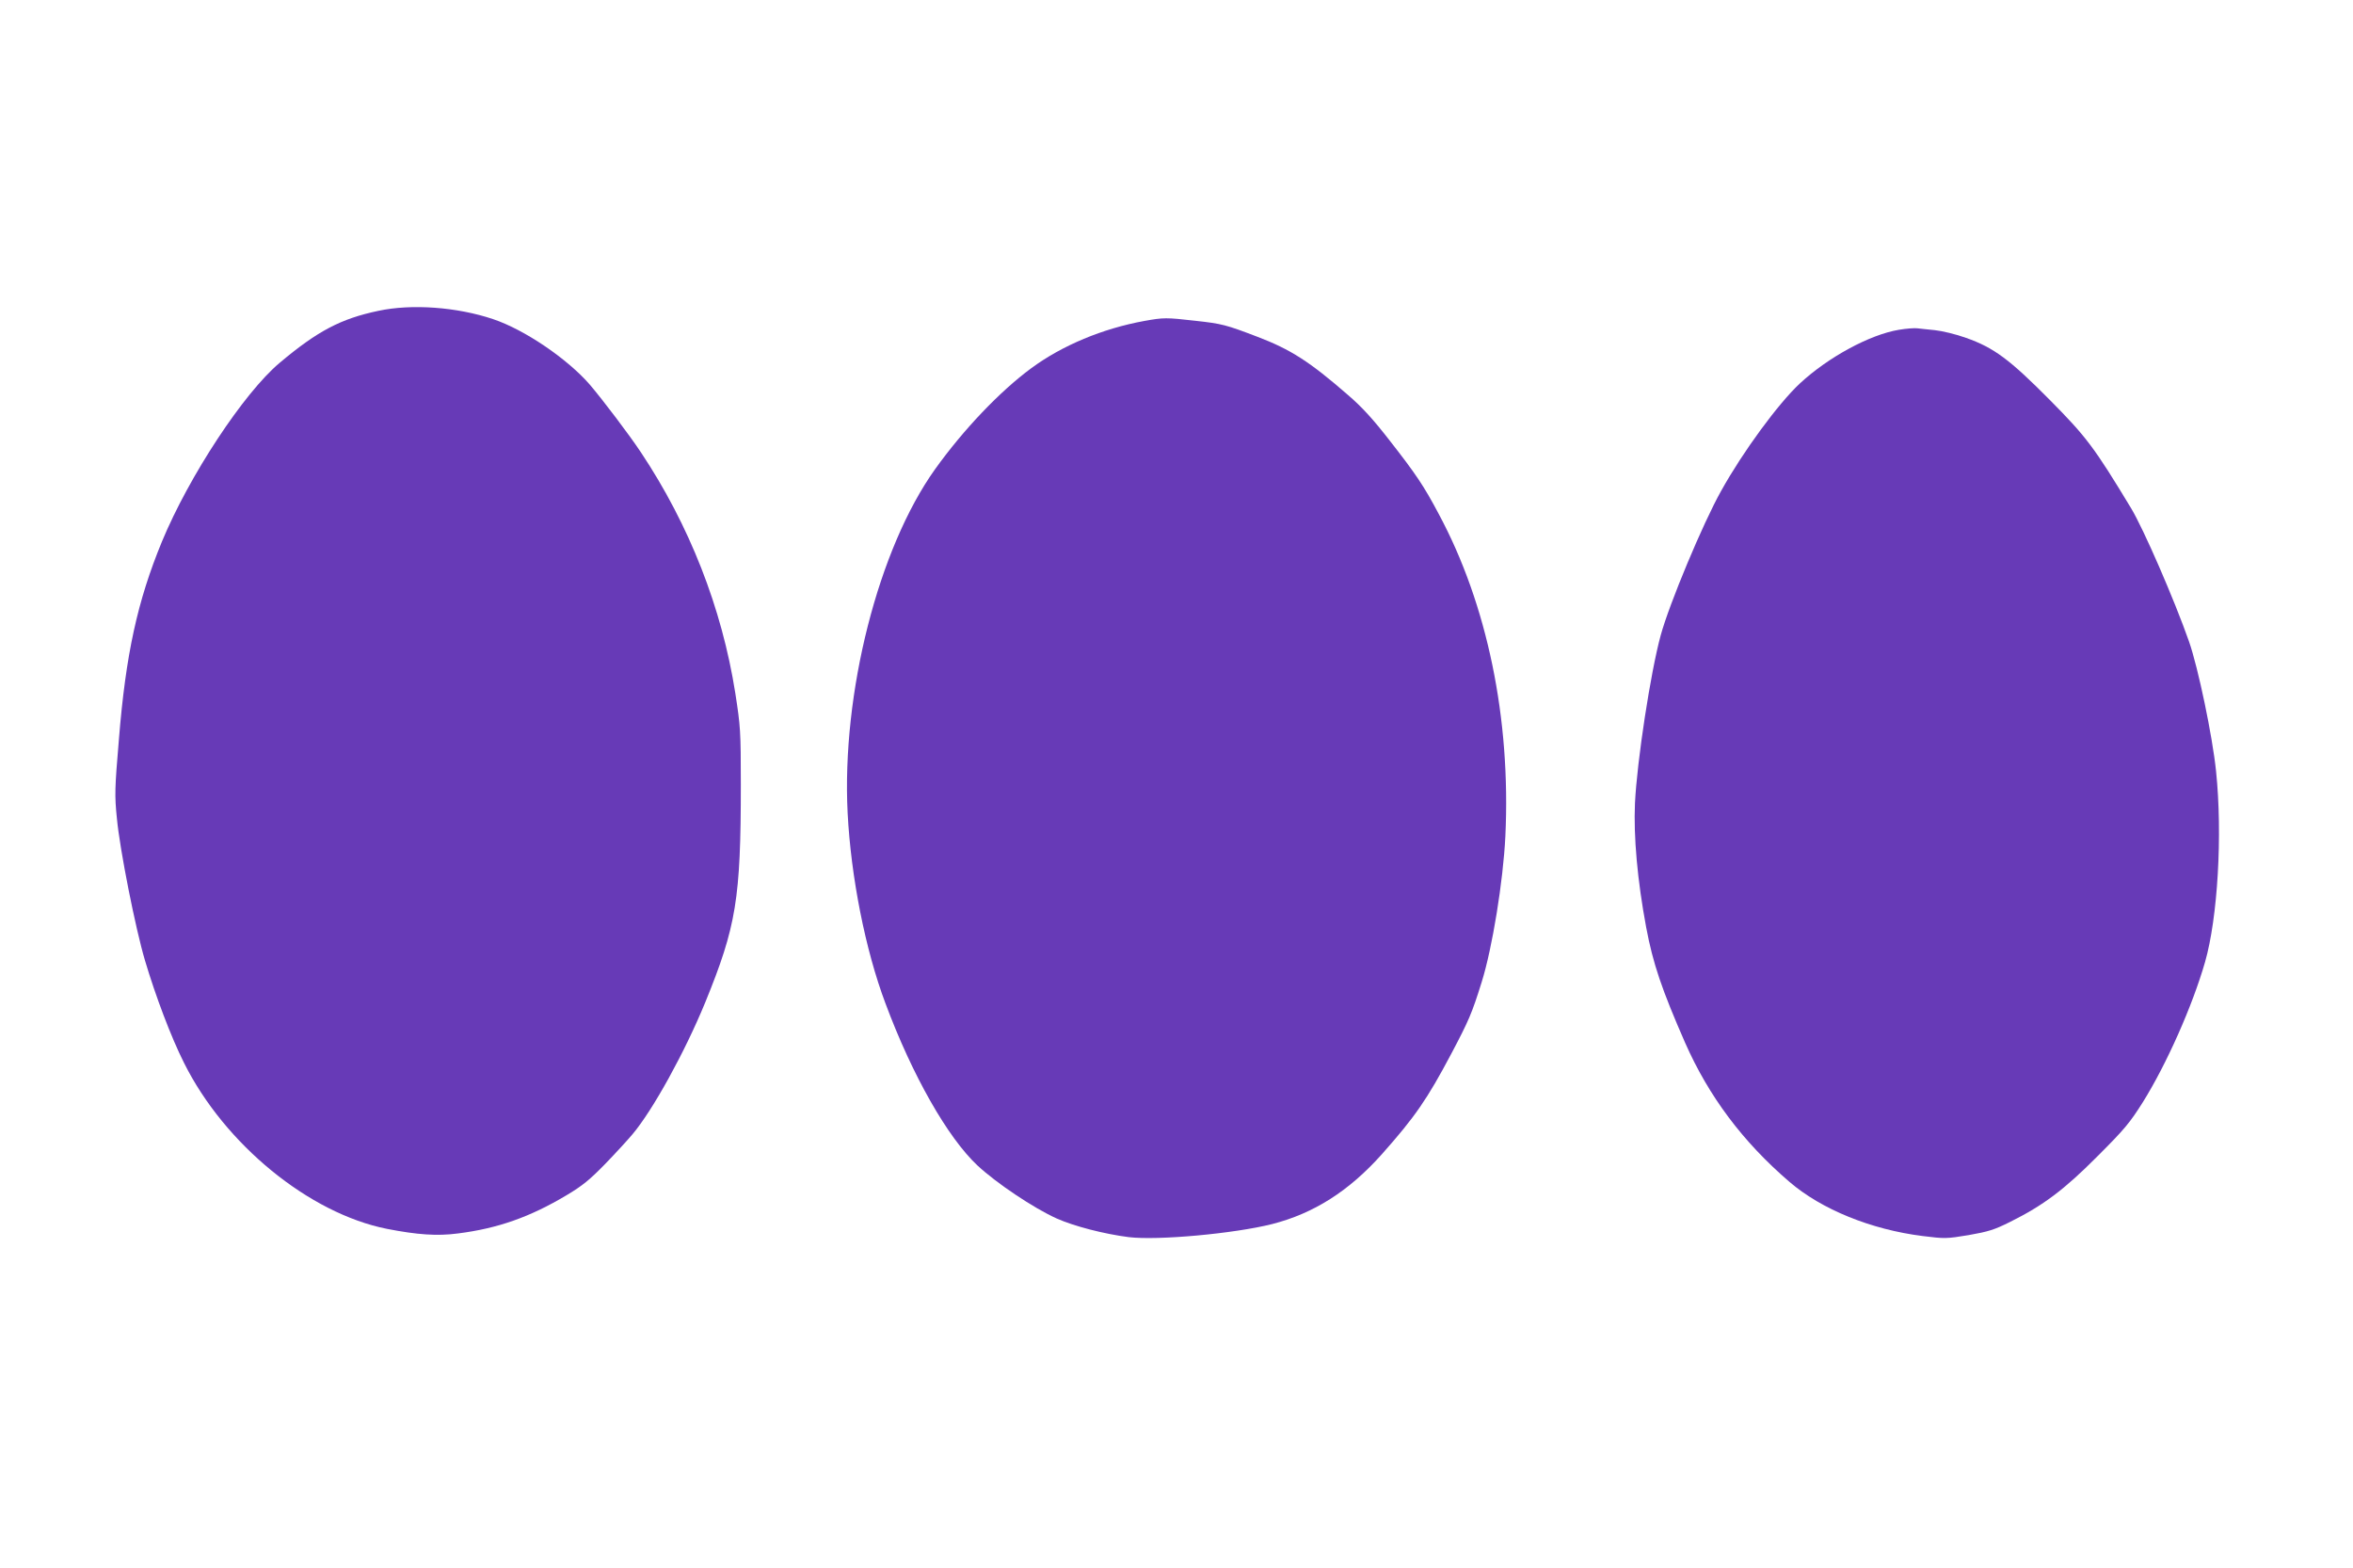
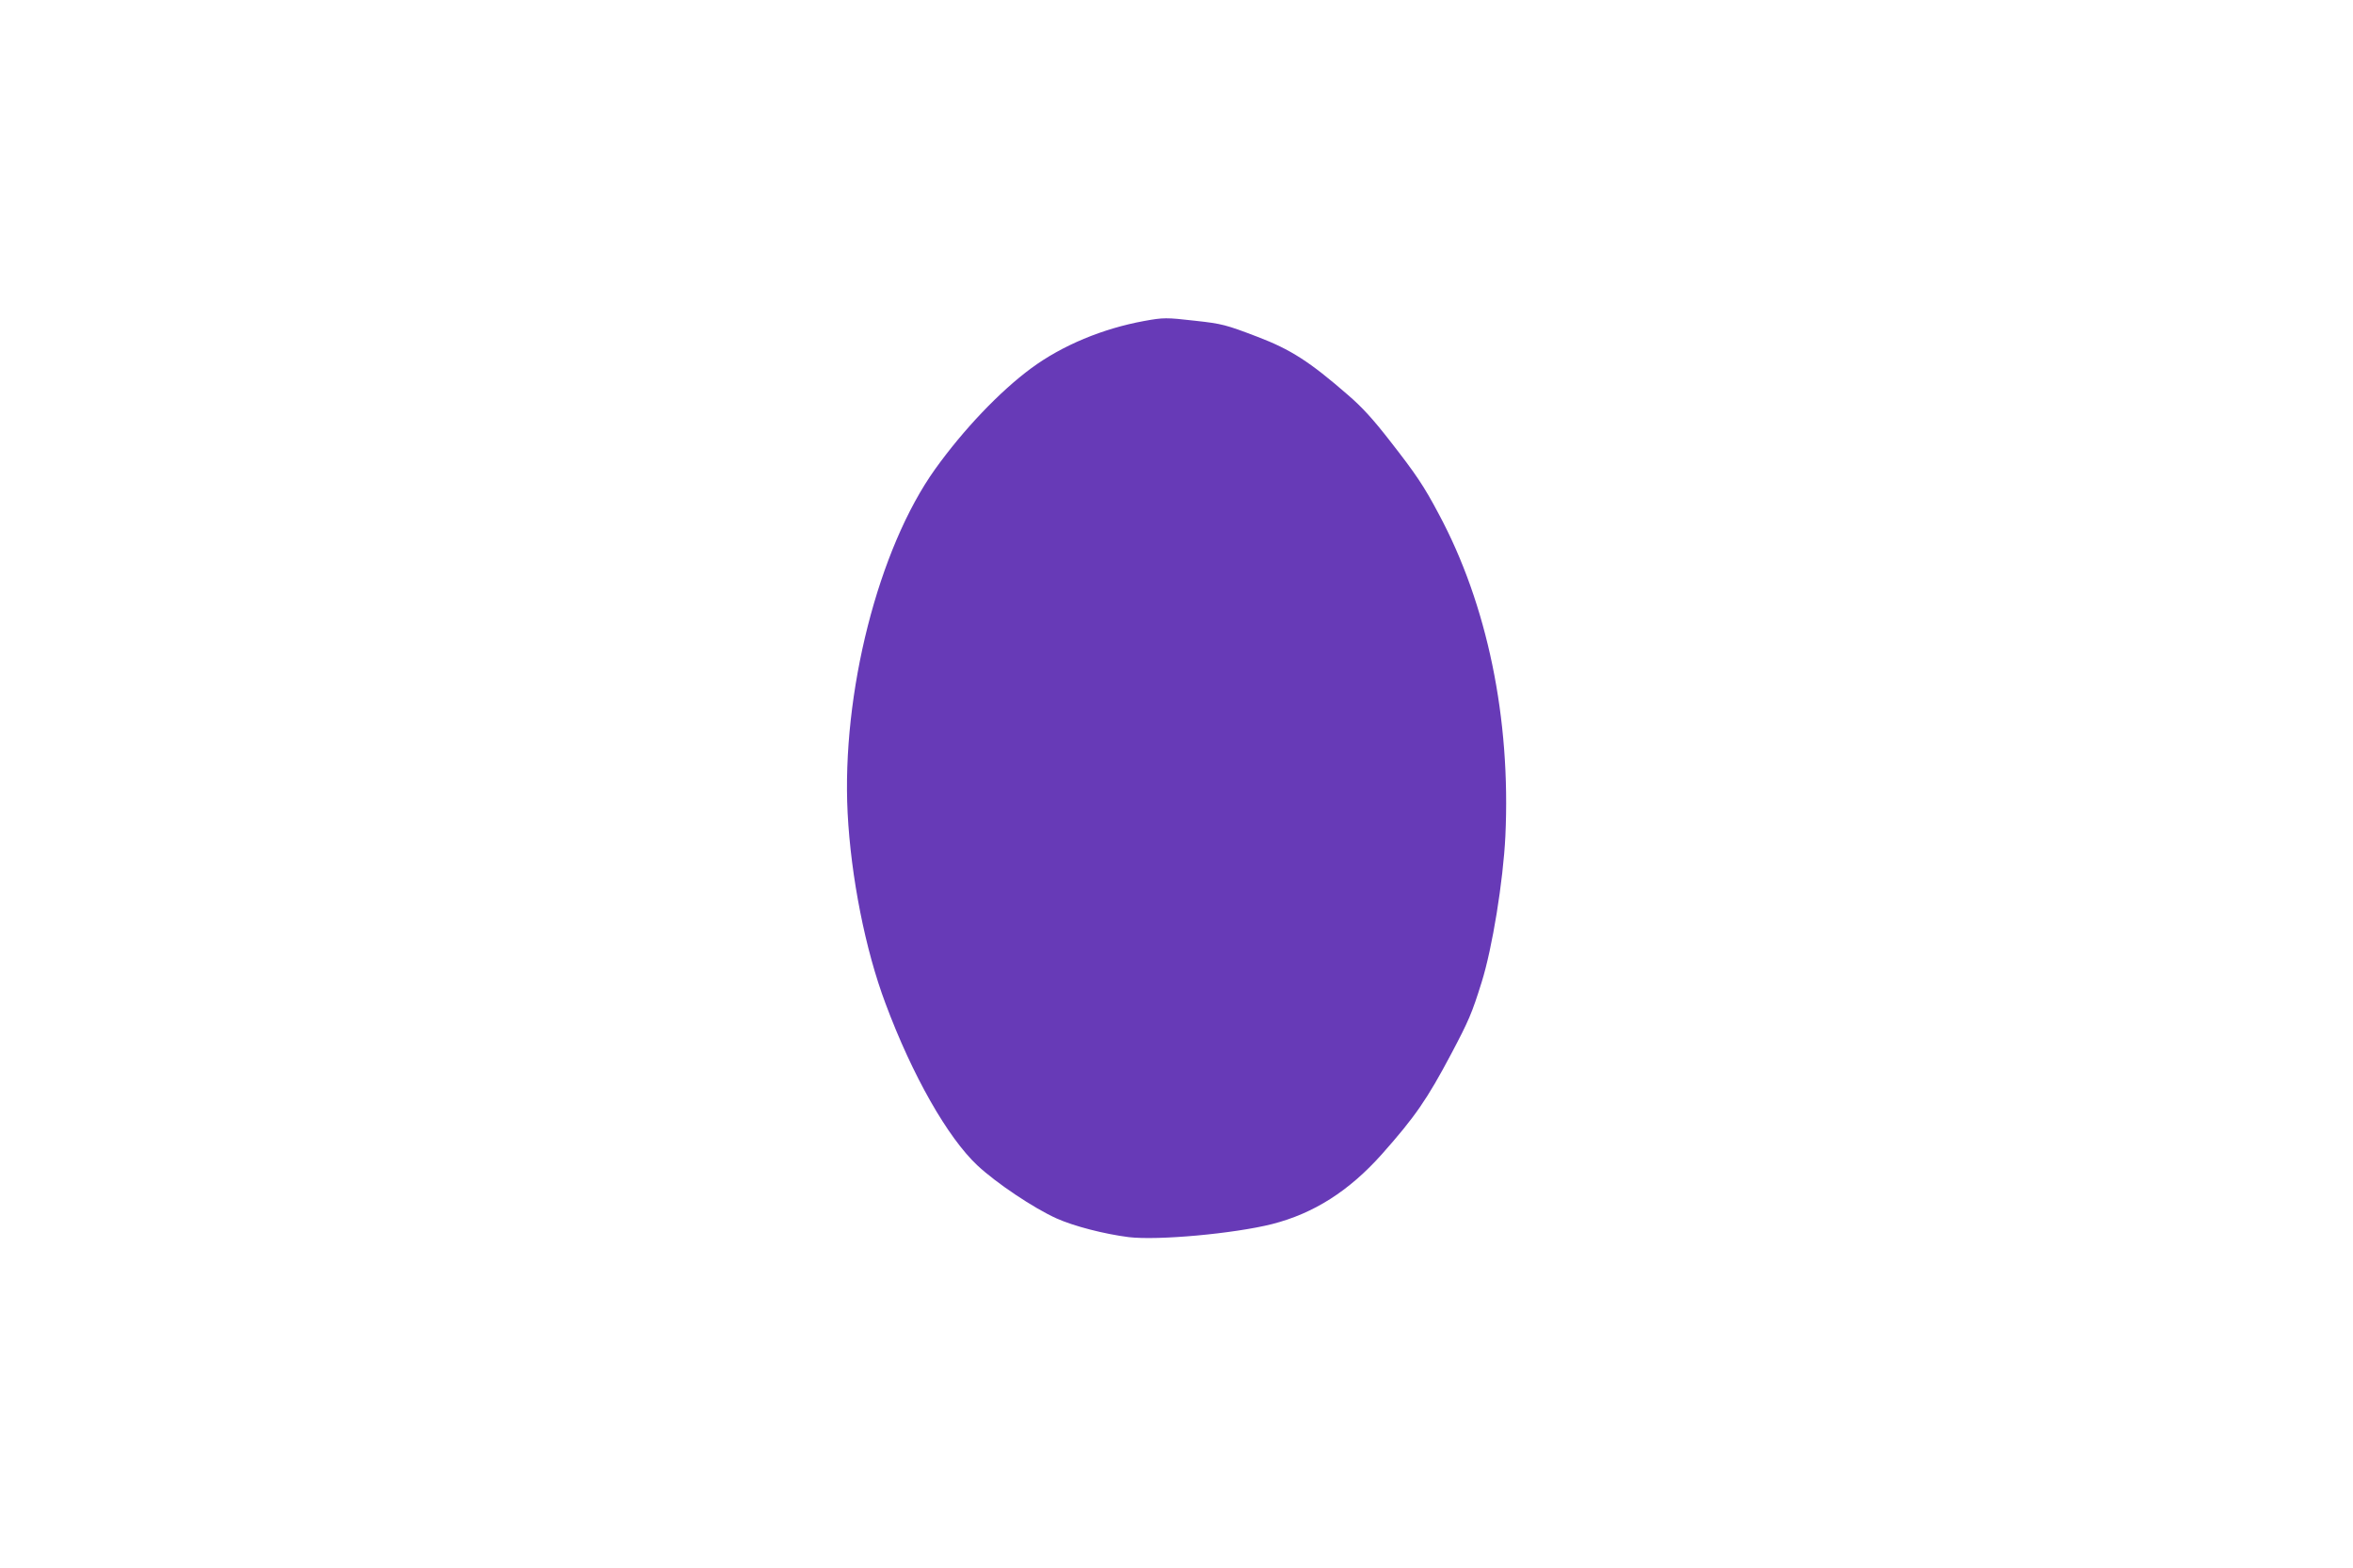
<svg xmlns="http://www.w3.org/2000/svg" version="1.0" width="1280pt" height="853pt" viewBox="0 0 1280 853" preserveAspectRatio="xMidYMid meet">
  <g transform="translate(0,853) scale(0.1,-0.1)" fill="#673ab7" stroke="none">
-     <path d="M2058 6839 c-204 -43 -330 -109 -537 -283 -195 -164 -492 -615 -640 -972 -134 -325 -197 -616 -234 -1074 -23 -273 -24 -305 -11 -433 16 -170 101 -599 153 -773 57 -192 142 -417 212 -556 221 -443 681 -819 1104 -903 164 -32 273 -40 386 -25 215 27 392 89 591 208 86 51 127 85 210 170 57 59 124 132 149 162 111 132 284 446 395 716 169 414 194 564 194 1186 0 291 -2 316 -30 497 -73 464 -250 915 -514 1311 -63 95 -208 286 -277 367 -122 141 -356 300 -527 357 -196 66 -443 84 -624 45z" />
+     <path d="M2058 6839 z" />
    <path d="M6225 6784 c-226 -41 -447 -133 -615 -257 -171 -126 -369 -334 -523 -549 -309 -432 -509 -1219 -476 -1871 18 -347 96 -744 206 -1036 146 -392 338 -729 500 -881 104 -97 306 -232 430 -288 96 -43 260 -85 393 -102 159 -19 573 19 780 71 227 58 419 180 598 381 180 203 245 297 377 546 95 180 112 219 165 389 58 185 117 549 129 794 30 639 -98 1261 -363 1754 -80 151 -123 215 -266 398 -91 117 -150 182 -228 249 -208 181 -311 247 -492 316 -170 65 -192 71 -338 87 -158 18 -172 18 -277 -1z" />
-     <path d="M10330 6736 c-158 -26 -385 -149 -539 -292 -117 -109 -309 -370 -428 -584 -99 -176 -282 -614 -329 -786 -55 -201 -129 -684 -140 -914 -8 -180 13 -418 61 -675 37 -197 85 -338 212 -628 128 -290 313 -538 567 -756 174 -150 445 -260 725 -295 120 -15 129 -15 250 5 108 19 140 29 226 72 181 90 294 175 475 357 146 146 175 180 248 296 127 204 268 520 337 760 69 240 96 693 60 1039 -19 187 -97 562 -147 705 -80 228 -247 612 -315 725 -200 331 -244 389 -441 588 -220 222 -306 286 -457 339 -55 20 -131 38 -170 42 -38 4 -81 8 -95 10 -14 2 -59 -1 -100 -8z" />
  </g>
</svg>